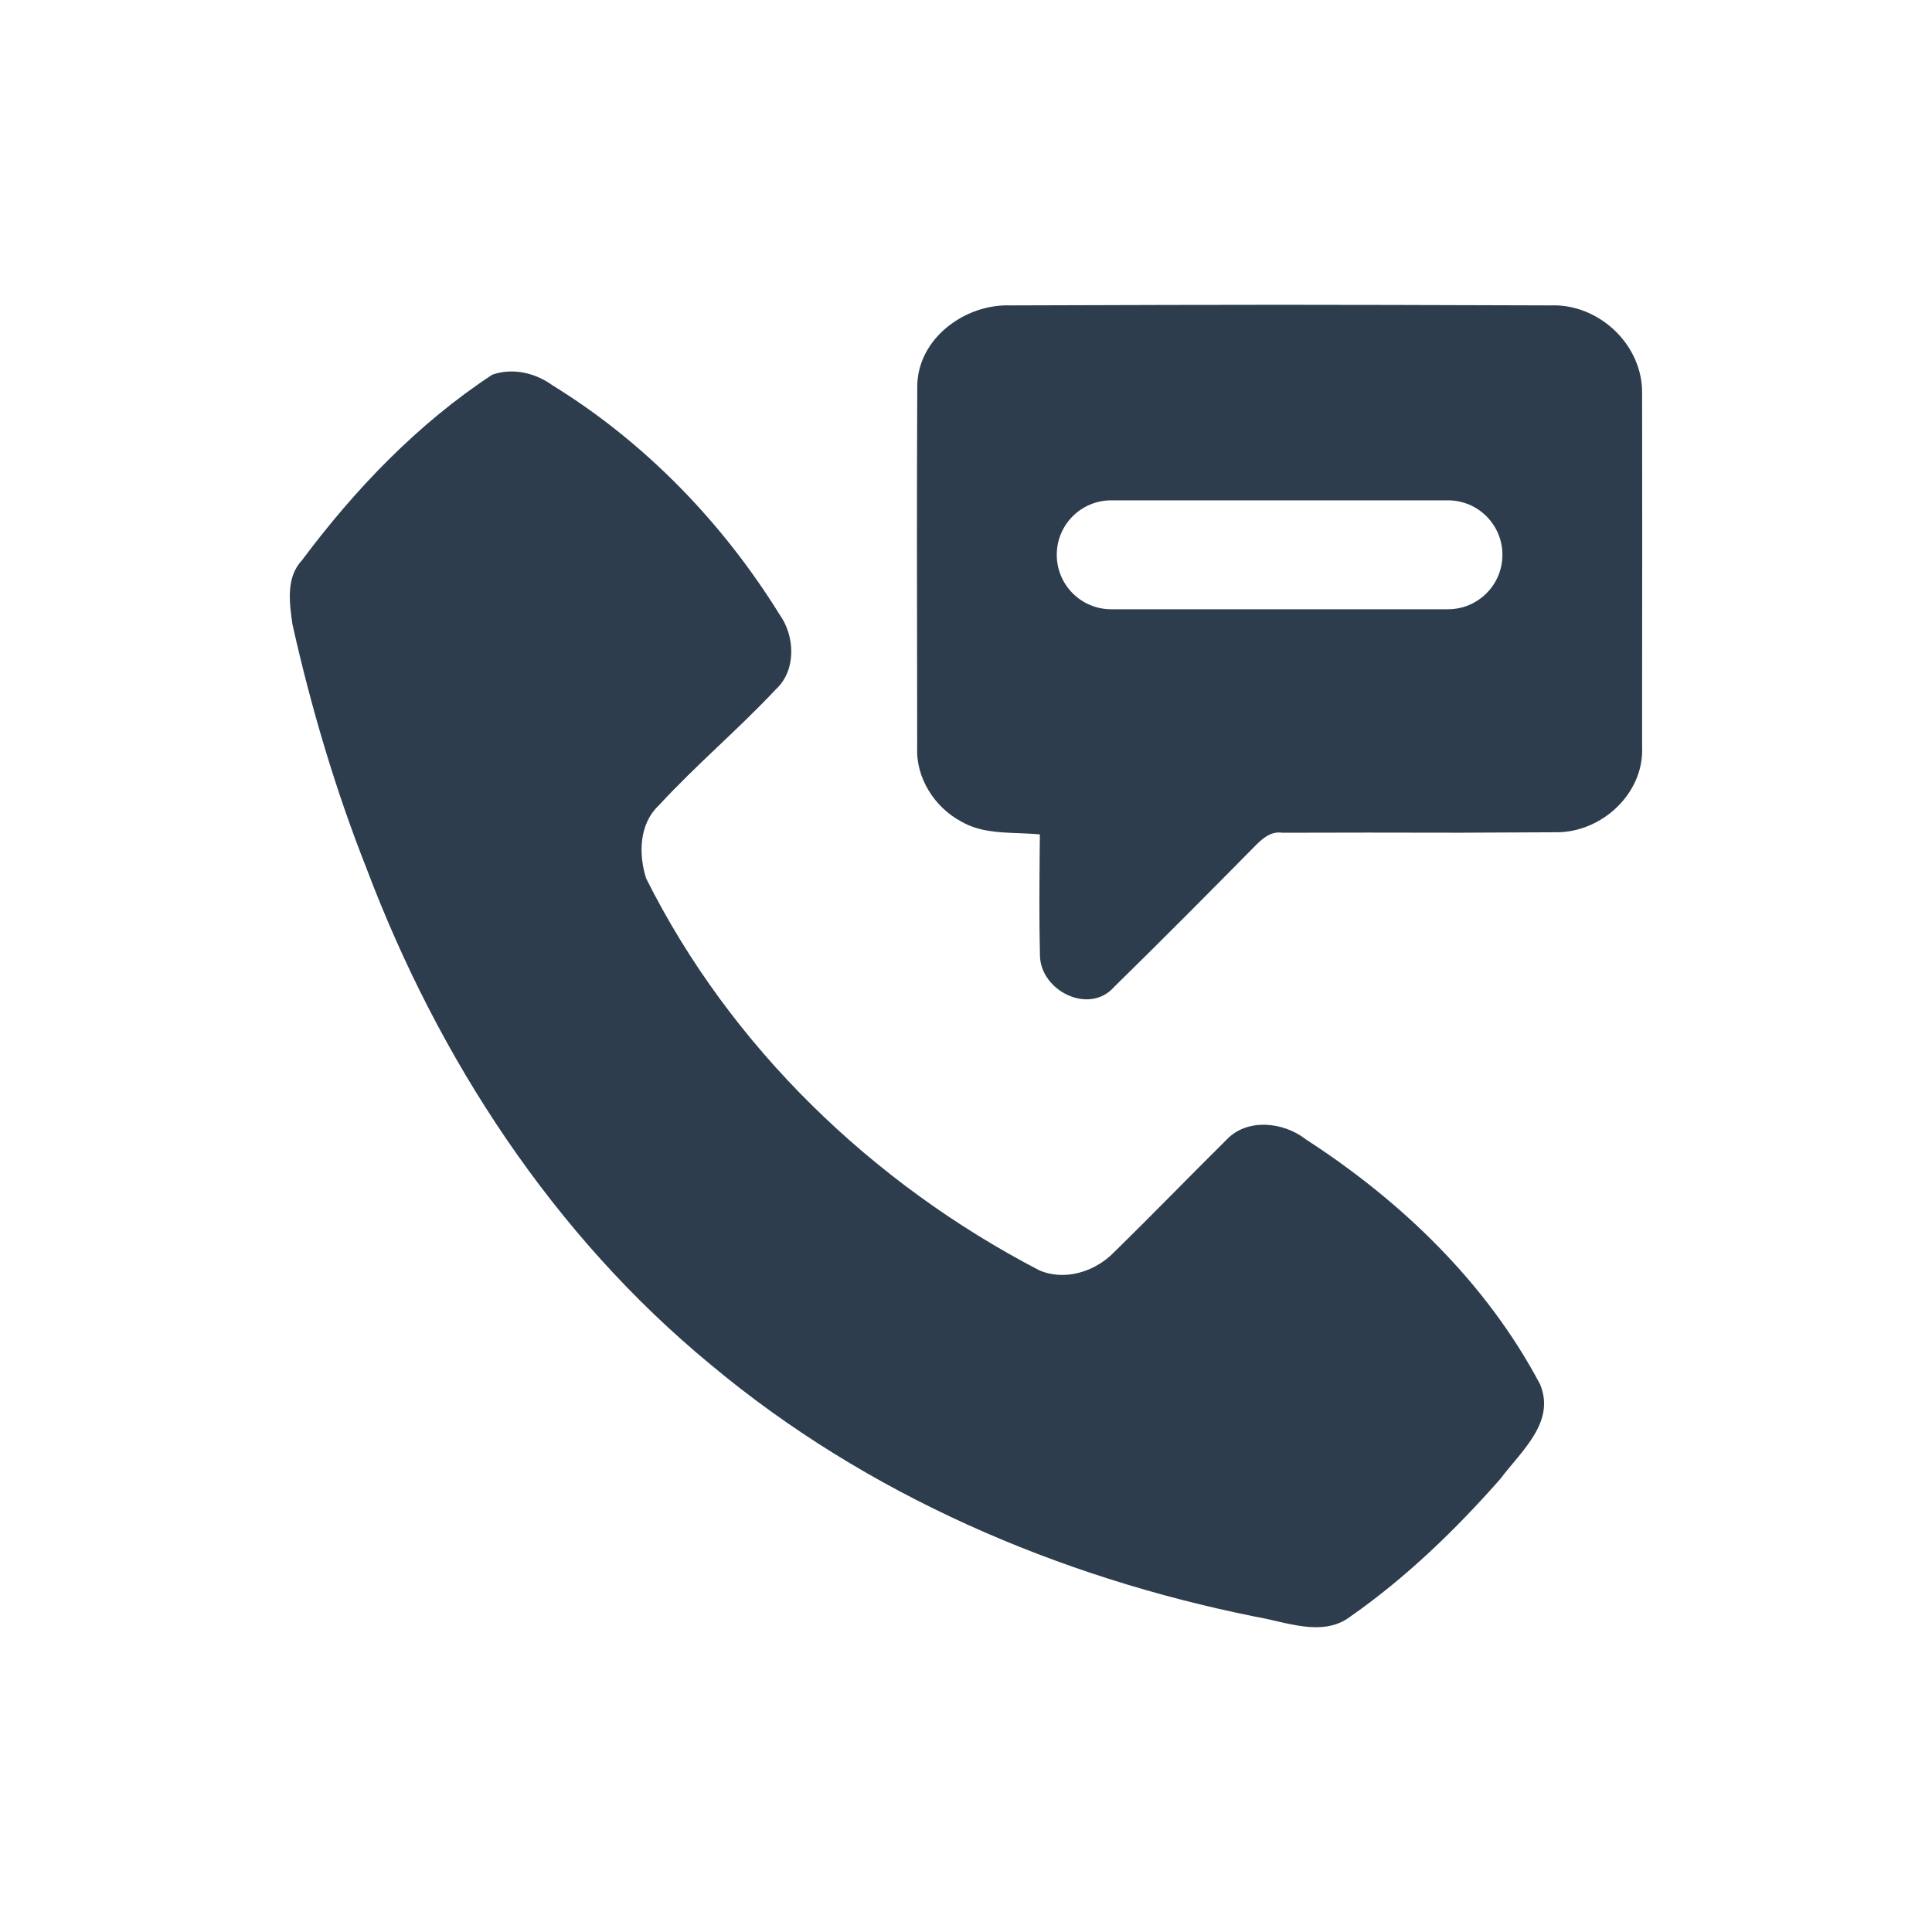
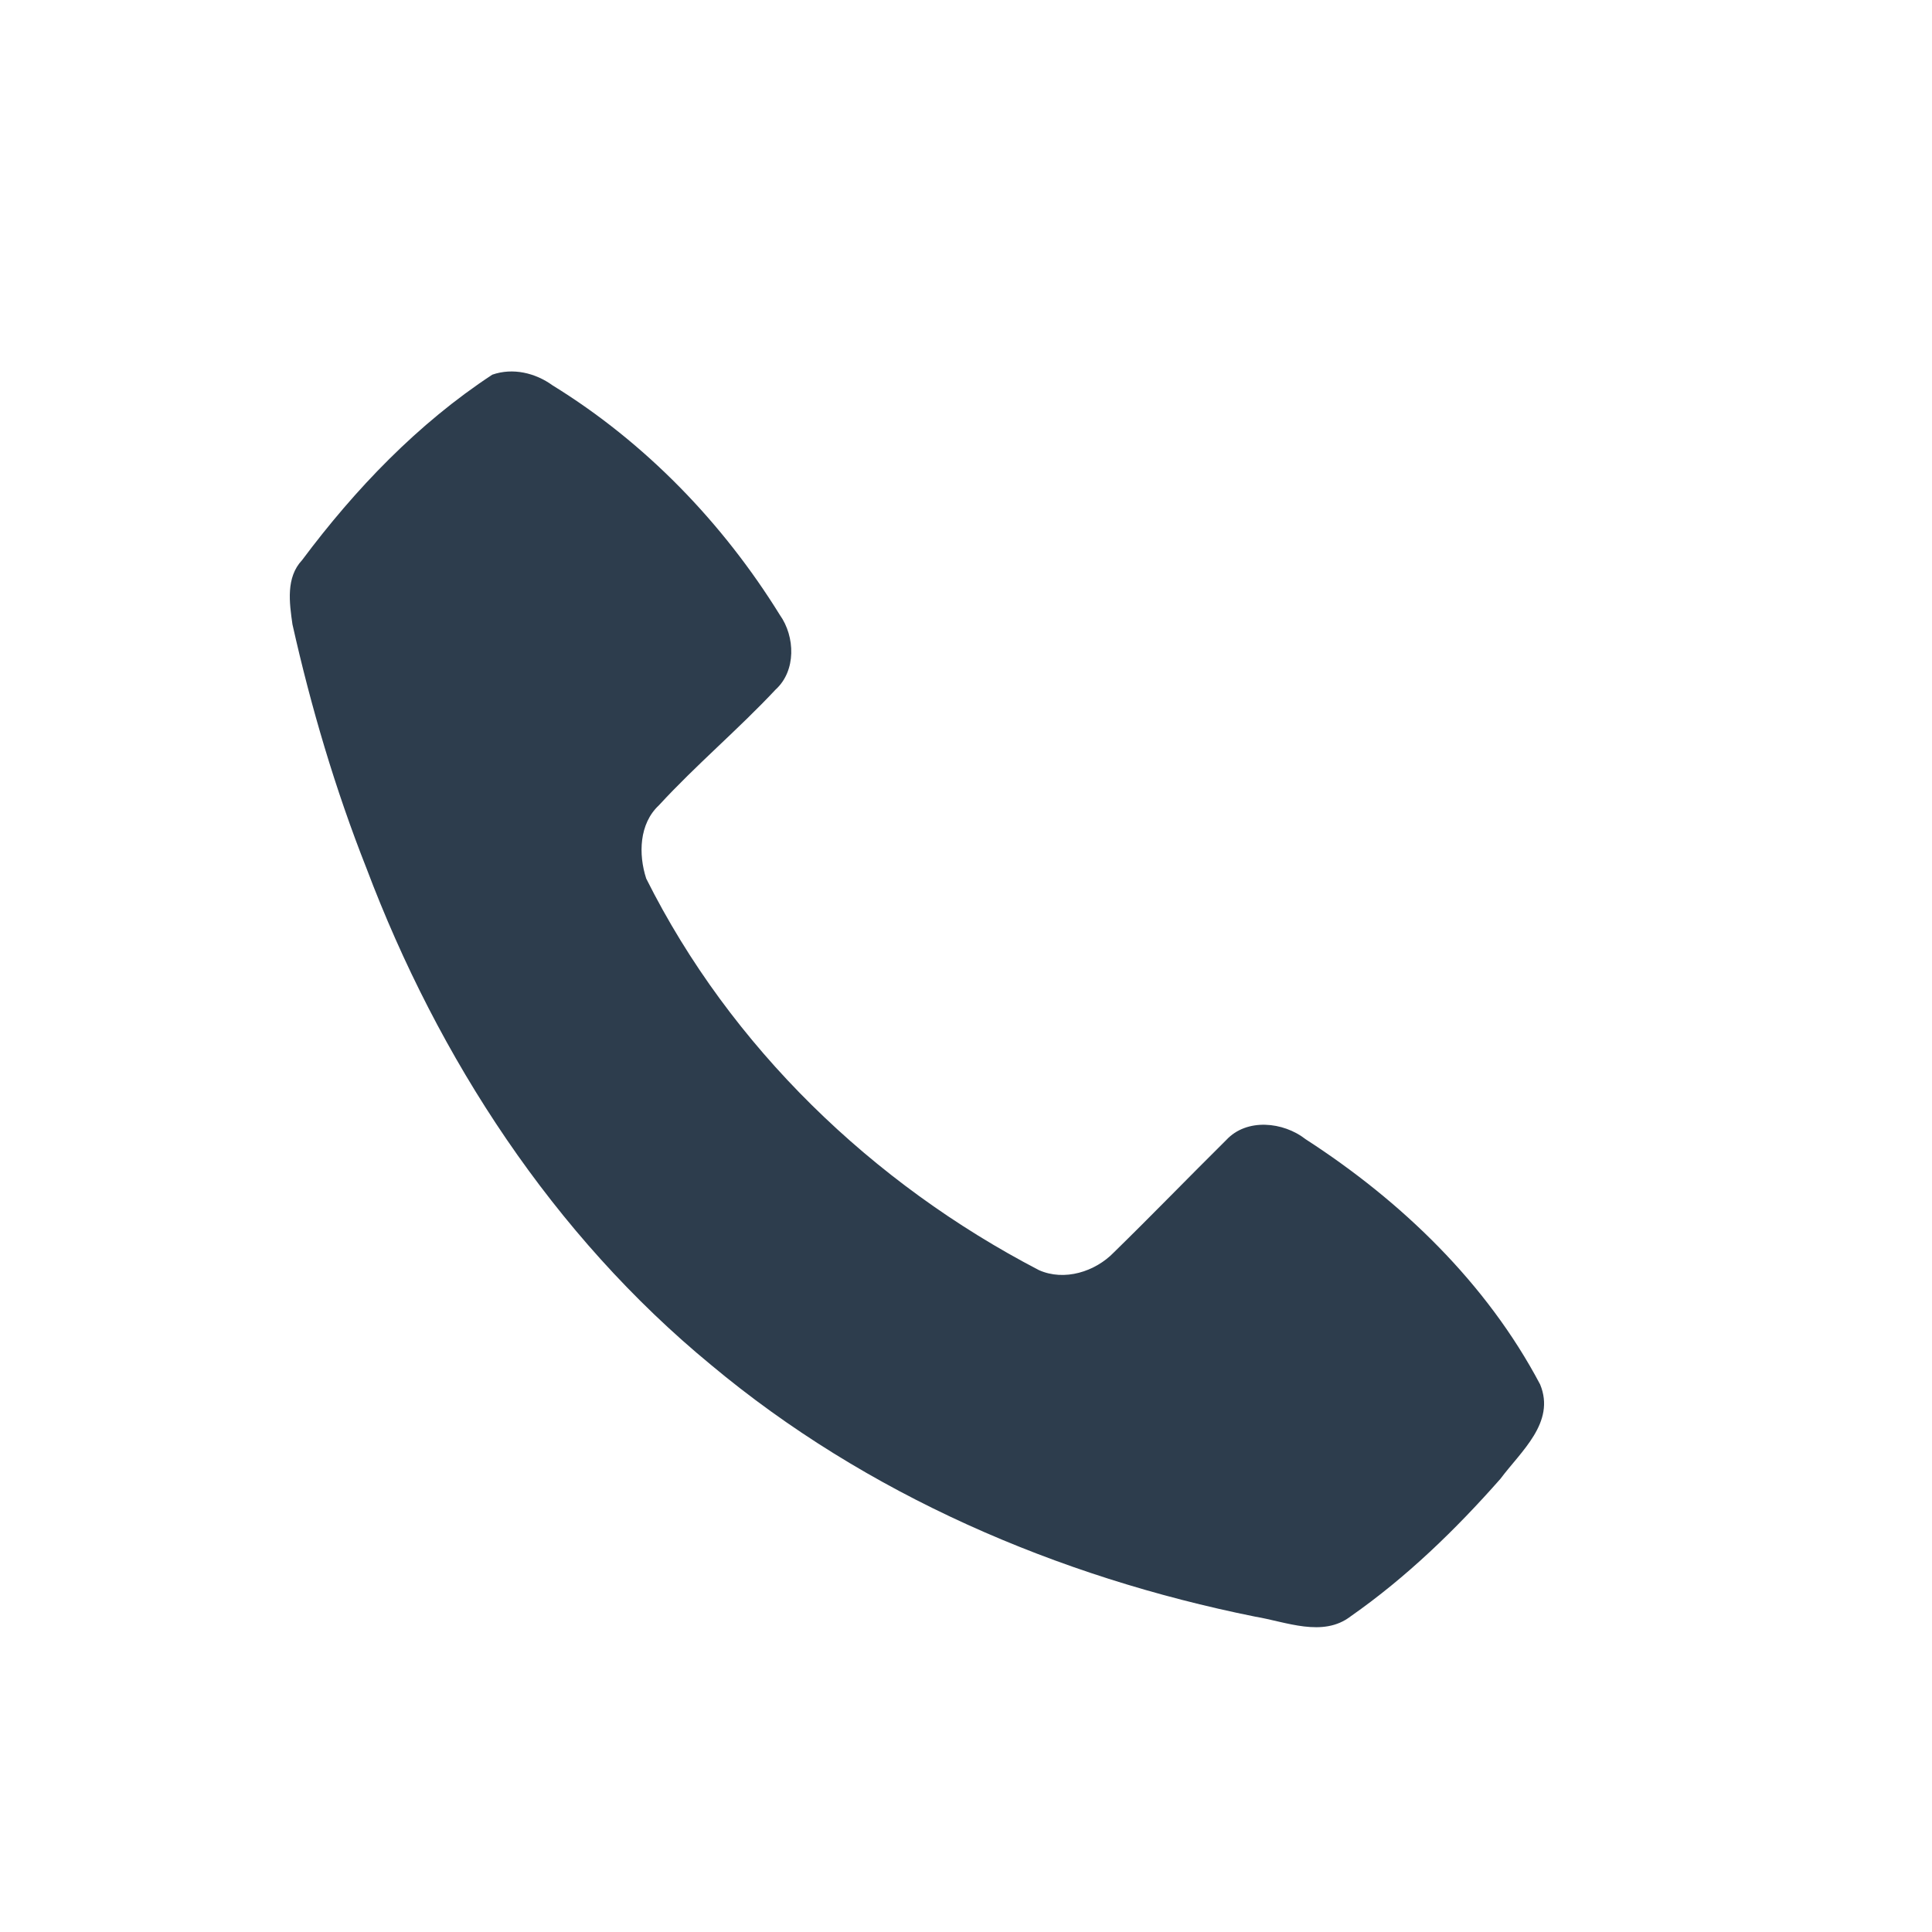
<svg xmlns="http://www.w3.org/2000/svg" width="40" height="40" viewBox="0 0 40 40" fill="none">
-   <path fill-rule="evenodd" clip-rule="evenodd" d="M20.91 6.323C19.97 6.293 18.993 7.016 18.991 8.003C18.981 10.109 18.984 12.215 18.988 14.32C18.988 14.703 18.989 15.086 18.989 15.469C18.959 16.1 19.343 16.708 19.893 17.004C20.257 17.219 20.677 17.235 21.093 17.25C21.24 17.256 21.386 17.262 21.529 17.276C21.528 17.389 21.527 17.503 21.526 17.617C21.52 18.338 21.514 19.06 21.531 19.781C21.541 20.514 22.553 21.025 23.072 20.428C24.046 19.474 25.008 18.505 25.967 17.533C26.122 17.375 26.302 17.203 26.546 17.241C28.185 17.236 28.763 17.238 29.249 17.239C29.828 17.241 30.276 17.243 32.227 17.231C33.163 17.234 34.041 16.425 33.998 15.466C33.998 15.06 33.998 14.654 33.998 14.248C34 12.216 34.002 10.185 33.998 8.154C34.017 7.141 33.103 6.281 32.096 6.323C26.671 6.306 26.334 6.306 20.91 6.323ZM23.006 10.359C22.383 10.359 21.879 10.864 21.879 11.486C21.879 12.109 22.383 12.614 23.006 12.614H29.979C30.601 12.614 31.106 12.109 31.106 11.486C31.106 10.864 30.601 10.359 29.979 10.359H23.006Z" fill="#2D3D4D" />
  <path d="M10.193 7.757C10.618 7.609 11.084 7.72 11.441 7.979C13.357 9.159 14.963 10.821 16.146 12.732C16.464 13.18 16.486 13.887 16.06 14.275C15.283 15.105 14.411 15.836 13.642 16.673C13.232 17.054 13.216 17.688 13.379 18.189C15.122 21.676 18.065 24.505 21.511 26.297C22.037 26.531 22.674 26.33 23.062 25.929C23.847 25.162 24.609 24.374 25.388 23.603C25.811 23.145 26.57 23.224 27.031 23.586C29.01 24.865 30.779 26.564 31.887 28.664C32.212 29.451 31.487 30.05 31.067 30.615C30.138 31.669 29.12 32.656 27.965 33.464C27.388 33.909 26.628 33.577 25.987 33.471C21.898 32.648 17.938 30.947 14.721 28.259C11.456 25.572 9.073 21.915 7.588 17.978C6.94 16.339 6.44 14.645 6.055 12.927C5.991 12.479 5.916 11.956 6.255 11.596C7.354 10.124 8.654 8.767 10.193 7.757Z" fill="#2D3D4D" />
</svg>